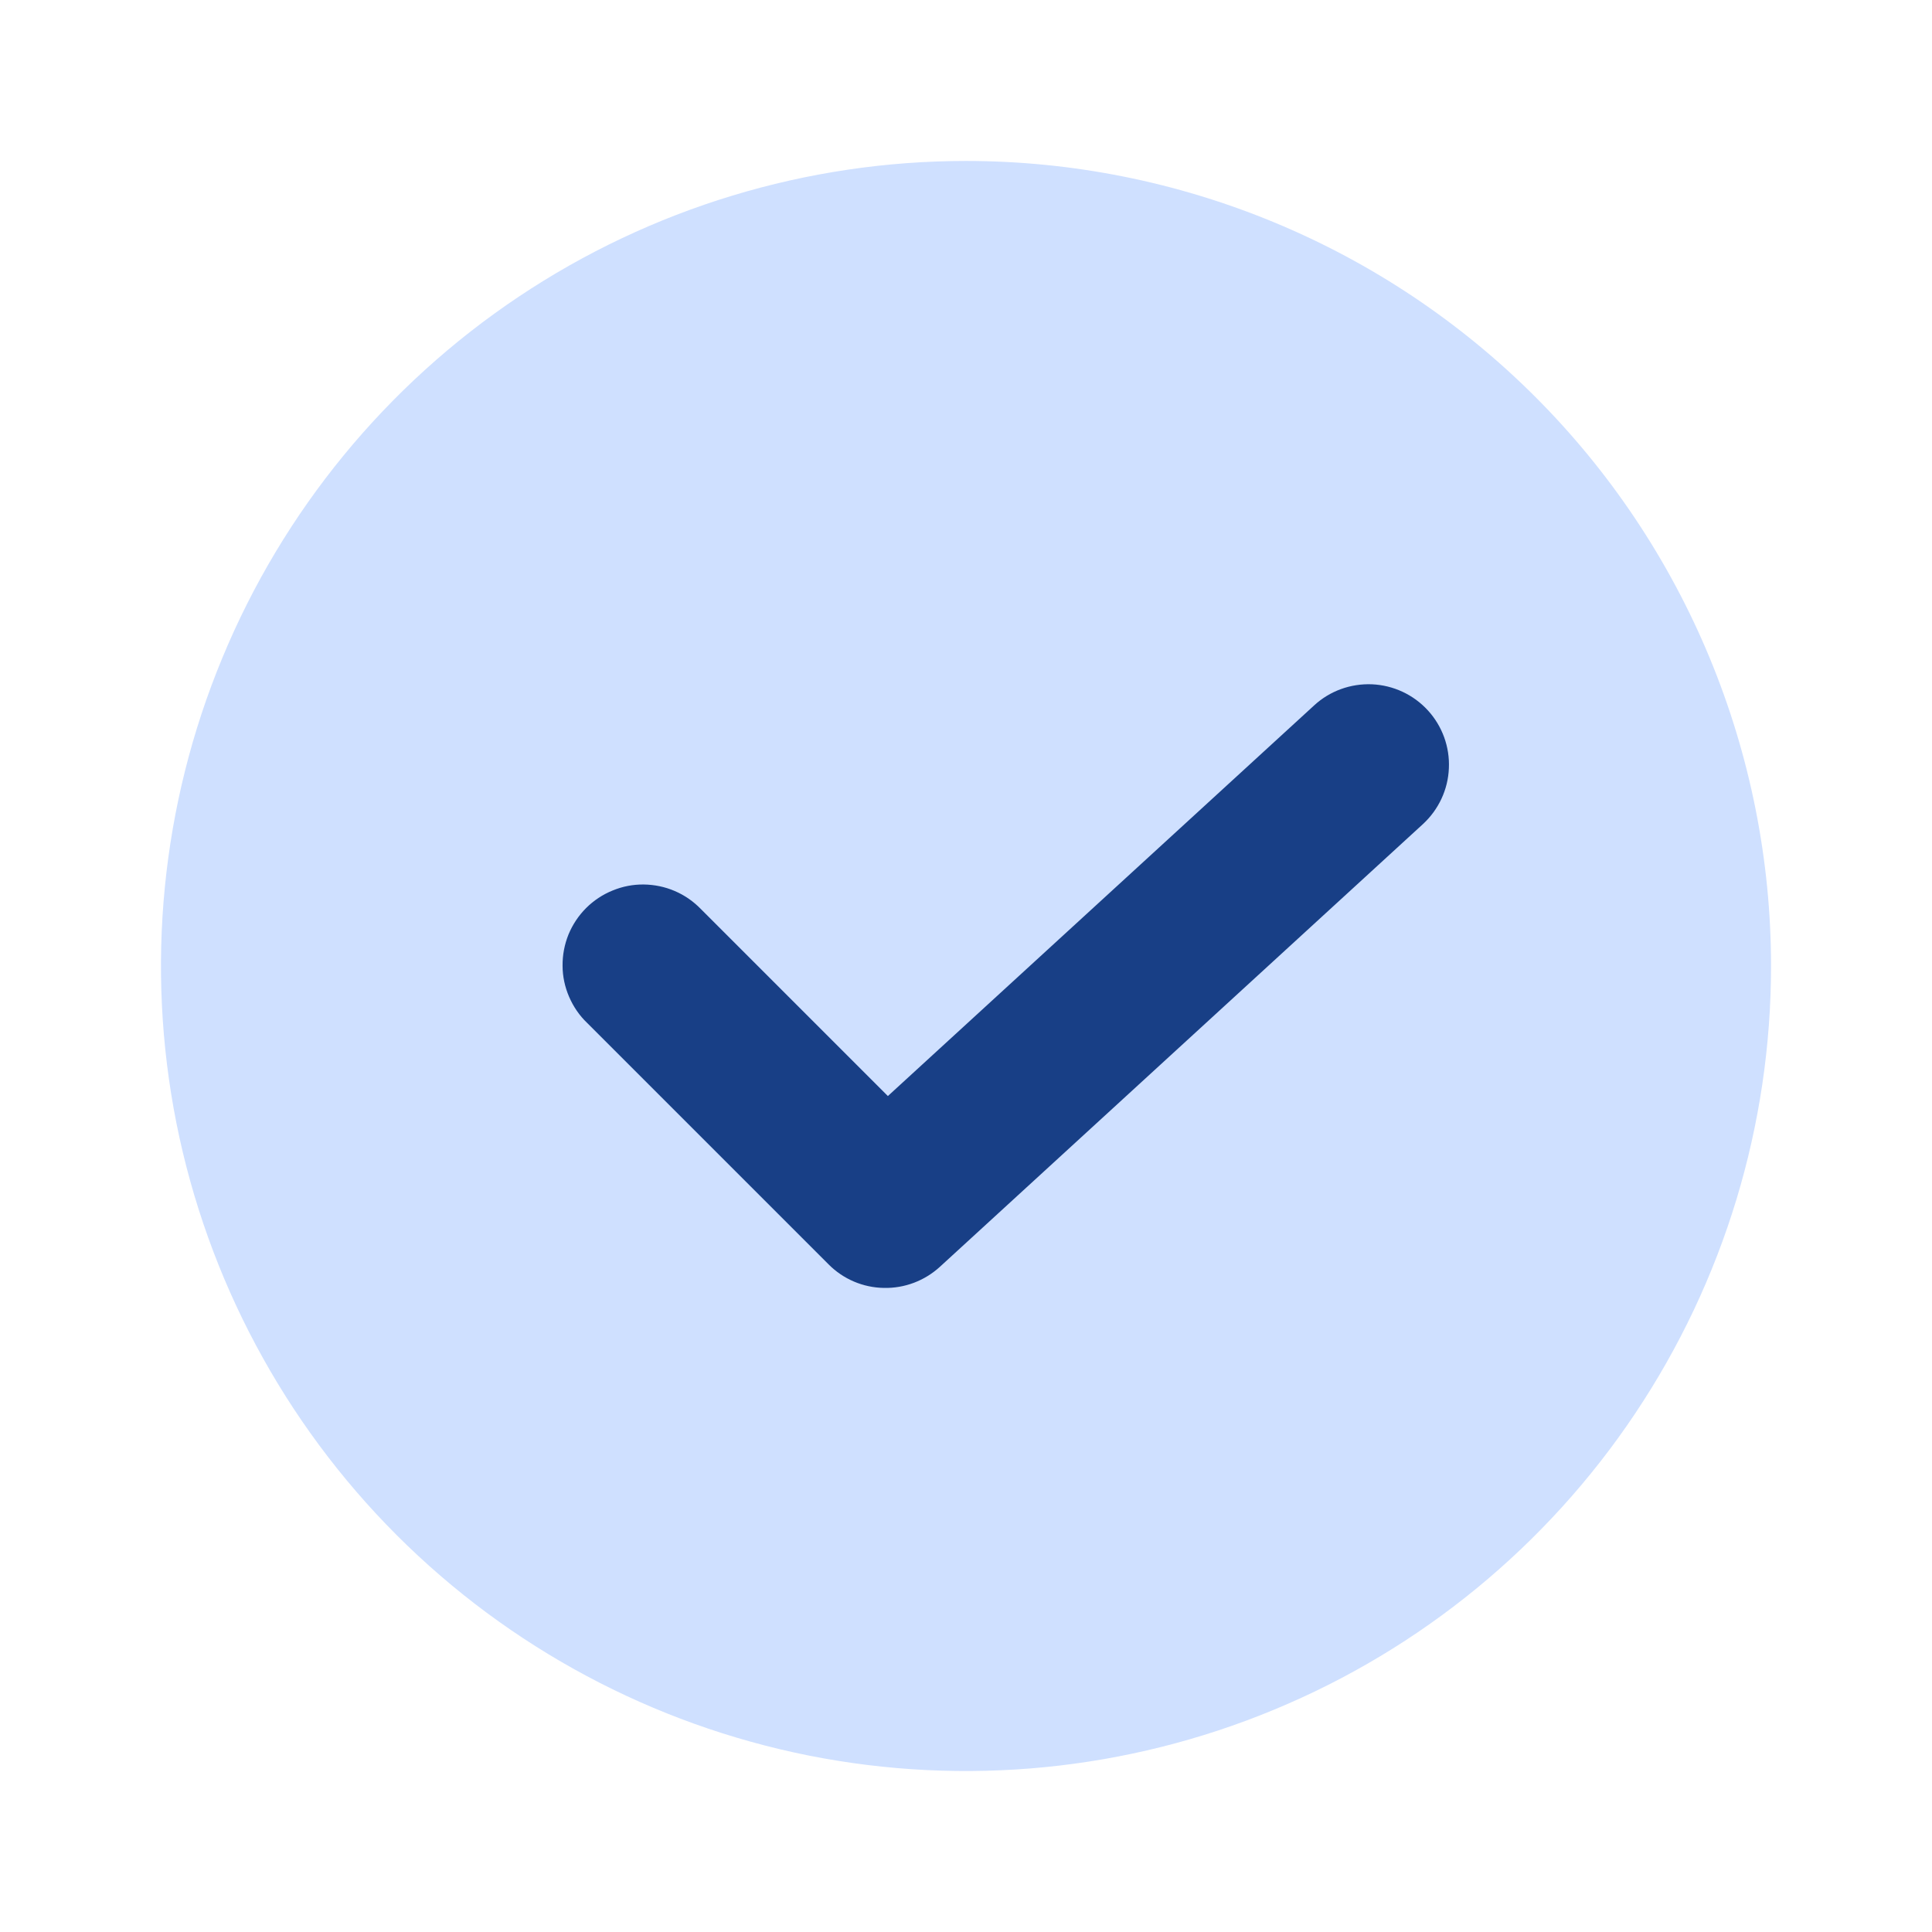
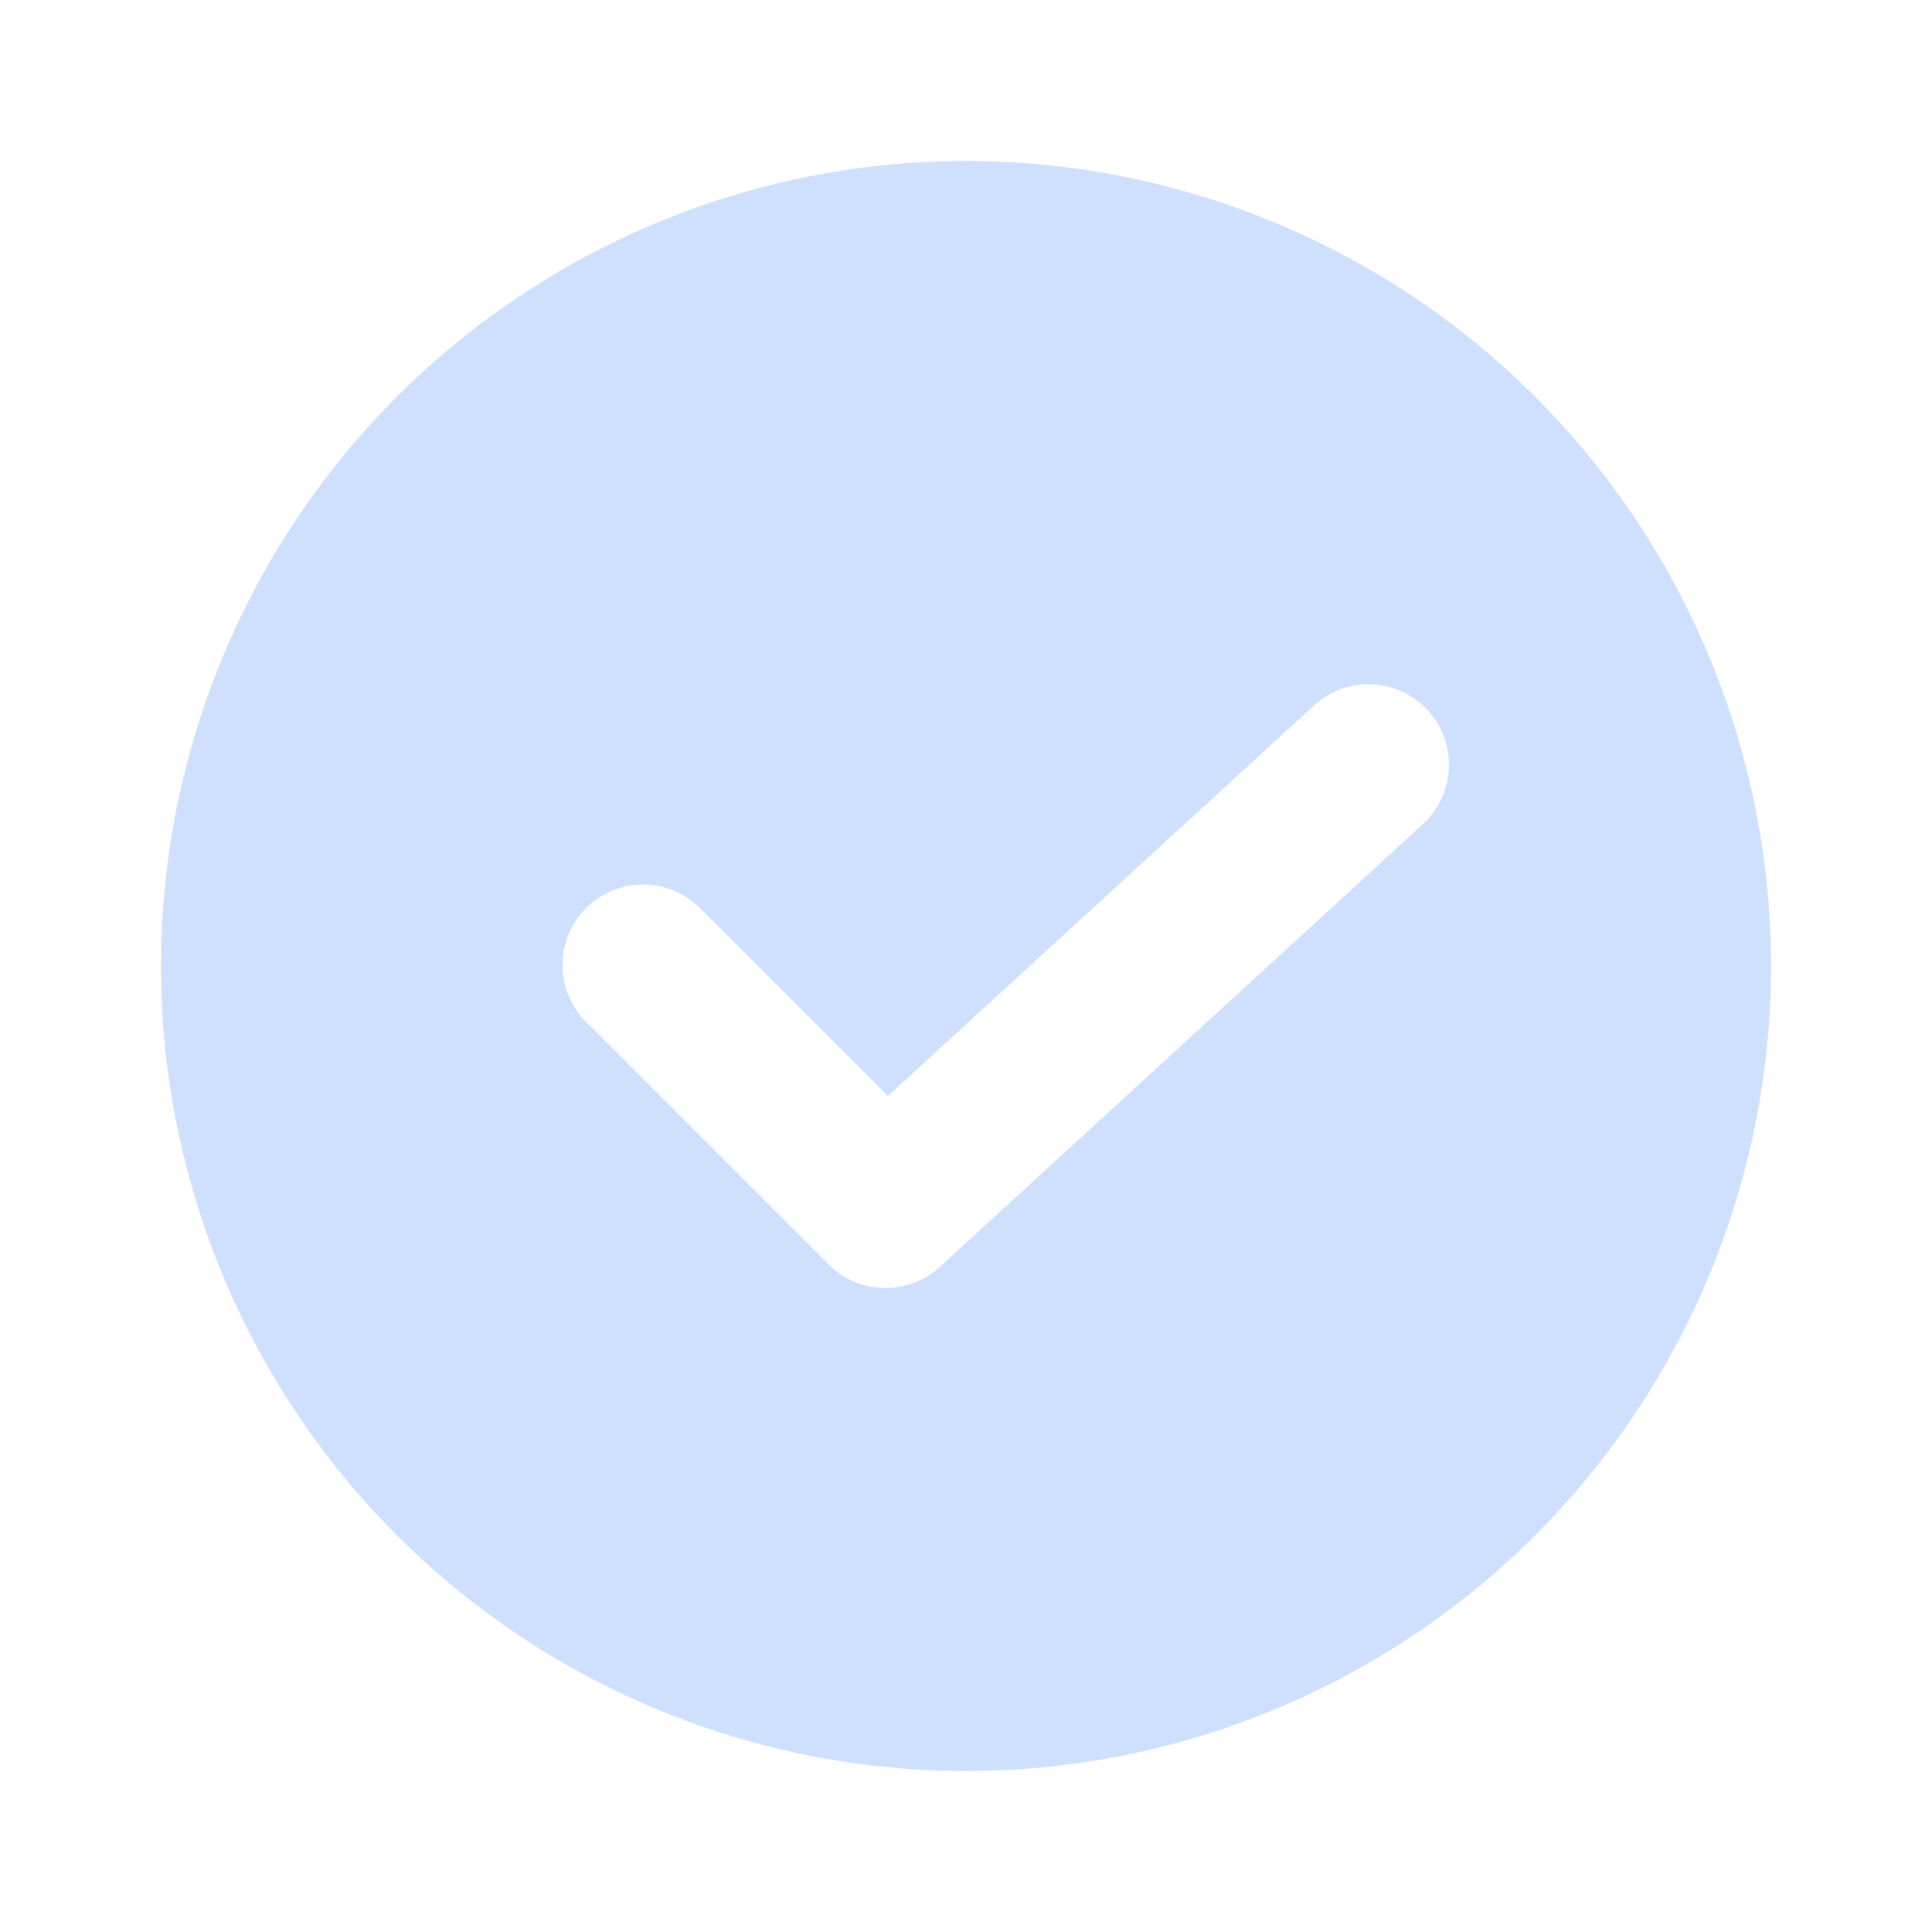
<svg xmlns="http://www.w3.org/2000/svg" fill="none" viewBox="0 0 16 16" height="16" width="16">
-   <path fill="#183F86" d="M13.6 8C13.6 4.907 11.093 2.4 8 2.4C4.907 2.4 2.4 4.907 2.4 8C2.4 11.093 4.907 13.6 8 13.6C11.093 13.6 13.6 11.093 13.6 8Z" />
  <path fill="#CFE0FF" d="M8 1.333C6.681 1.333 5.393 1.724 4.296 2.457C3.2 3.189 2.345 4.231 1.841 5.449C1.336 6.667 1.204 8.007 1.461 9.301C1.719 10.594 2.354 11.782 3.286 12.714C4.218 13.646 5.406 14.281 6.699 14.539C7.993 14.796 9.333 14.664 10.551 14.159C11.769 13.655 12.811 12.8 13.543 11.704C14.276 10.607 14.667 9.319 14.667 8C14.667 7.125 14.494 6.258 14.159 5.449C13.824 4.64 13.333 3.905 12.714 3.286C12.095 2.667 11.36 2.176 10.551 1.841C9.742 1.506 8.875 1.333 8 1.333ZM11.784 6.825L7.784 10.491C7.657 10.607 7.491 10.67 7.319 10.666C7.147 10.663 6.983 10.593 6.862 10.471L4.862 8.471C4.798 8.41 4.748 8.336 4.713 8.255C4.678 8.174 4.659 8.086 4.659 7.998C4.658 7.909 4.675 7.821 4.708 7.739C4.742 7.657 4.791 7.583 4.854 7.52C4.916 7.458 4.991 7.408 5.073 7.375C5.155 7.341 5.242 7.324 5.331 7.325C5.419 7.326 5.507 7.344 5.588 7.379C5.67 7.414 5.743 7.465 5.805 7.529L7.353 9.077L10.883 5.842C11.013 5.722 11.185 5.66 11.362 5.667C11.539 5.675 11.705 5.752 11.825 5.883C11.944 6.013 12.007 6.185 11.999 6.362C11.992 6.539 11.914 6.705 11.784 6.825Z" />
</svg>